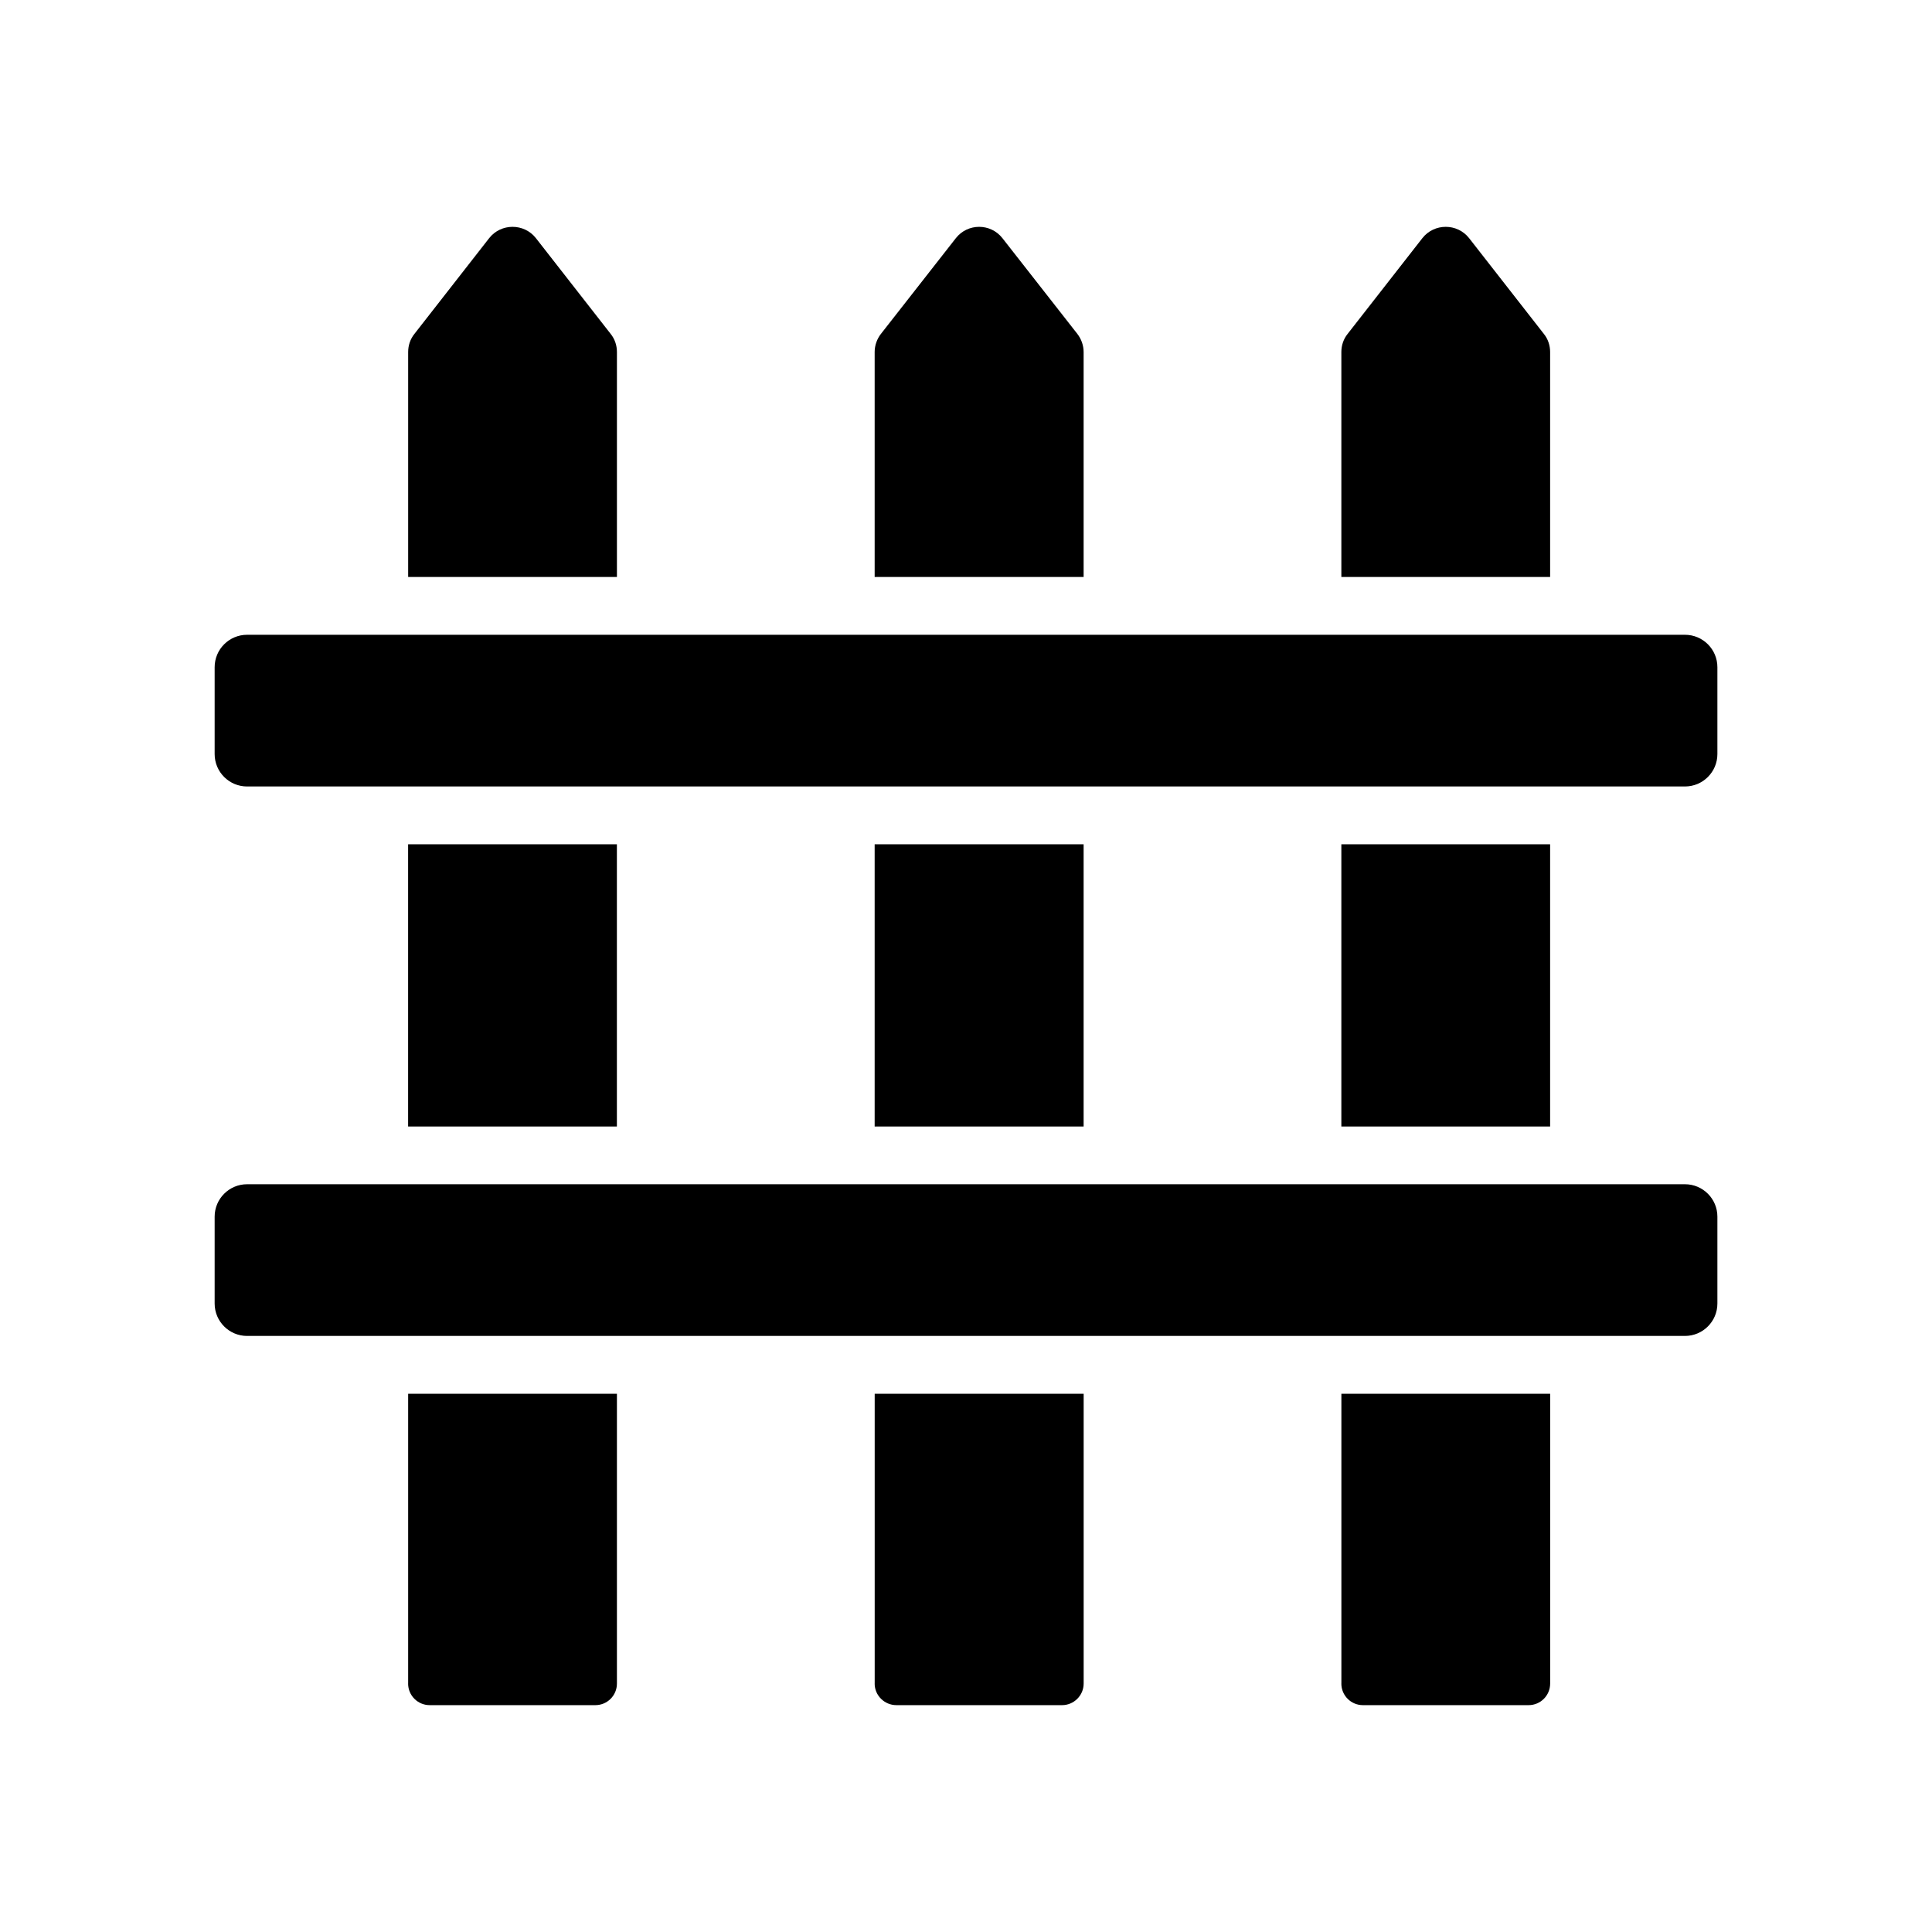
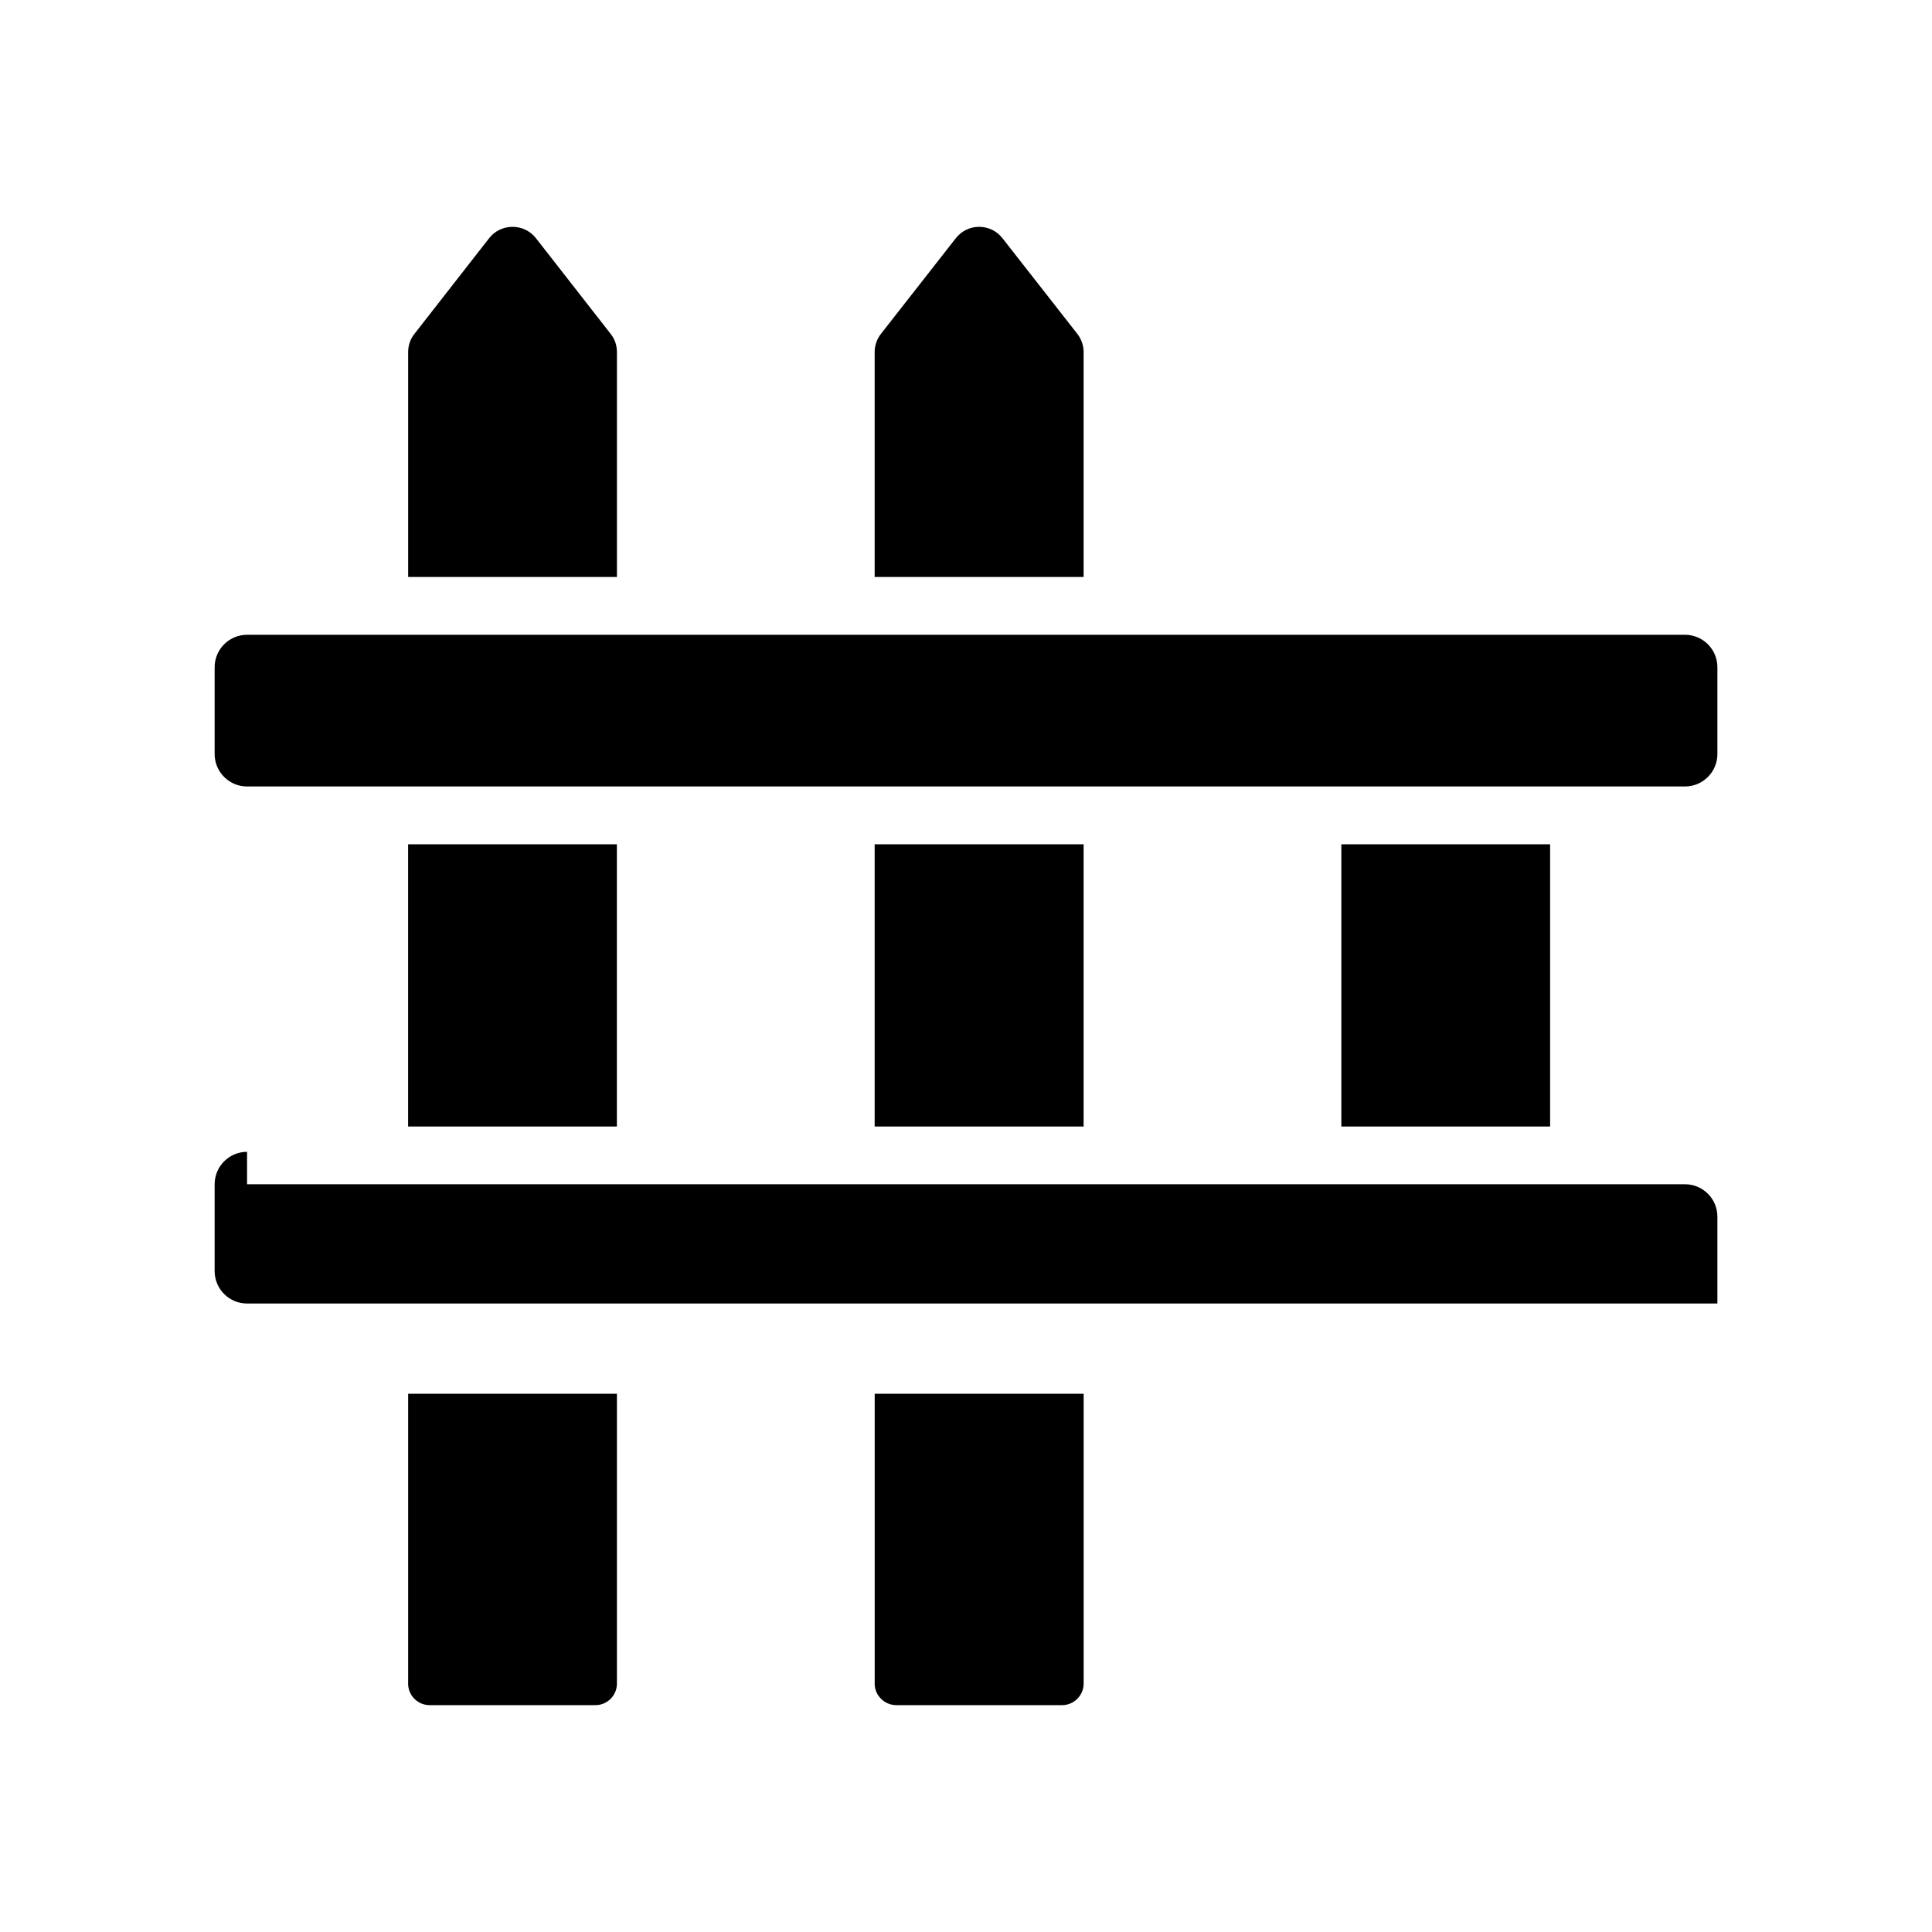
<svg xmlns="http://www.w3.org/2000/svg" id="Ebene_1" viewBox="0 0 500 500">
  <path d="M159.66,91.09c0-1.68-.54-3.35-1.63-4.69l-19.34-24.77c-3.06-3.9-9.03-3.9-12.09,0l-19.34,24.77c-1.08,1.33-1.63,3.01-1.63,4.69v58.23h54.03v-58.23Z" />
  <rect x="105.62" y="218.5" width="54.03" height="73.04" />
  <path d="M105.62,435.71c0,3.06,2.47,5.58,5.58,5.58h42.88c3.11,0,5.58-2.52,5.58-5.58v-75.01h-54.03v75.01Z" />
  <path d="M280.44,91.09c0-1.68-.59-3.35-1.63-4.69l-19.39-24.77c-3.06-3.9-8.98-3.9-12.04,0l-19.39,24.77c-1.04,1.33-1.63,3.01-1.63,4.69v58.23h54.08v-58.23Z" />
  <rect x="226.36" y="218.5" width="54.08" height="73.04" />
  <path d="M226.36,435.71c0,3.06,2.52,5.58,5.63,5.58h42.88c3.06,0,5.58-2.52,5.58-5.58v-75.01h-54.08v75.01Z" />
-   <path d="M401.17,91.09c0-1.68-.54-3.35-1.63-4.69l-19.34-24.77c-3.06-3.9-9.03-3.9-12.09,0l-19.34,24.77c-1.08,1.33-1.63,3.01-1.63,4.69v58.23h54.03v-58.23Z" />
  <rect x="347.14" y="218.5" width="54.03" height="73.04" />
-   <path d="M347.14,435.71c0,3.06,2.47,5.58,5.58,5.58h42.88c3.11,0,5.58-2.52,5.58-5.58v-75.01h-54.03v75.01Z" />
  <path d="M63.94,164.28h372.13c4.63,0,8.39,3.76,8.39,8.39v22.48c0,4.63-3.76,8.39-8.39,8.39H63.94c-4.63,0-8.39-3.76-8.39-8.39v-22.48c0-4.63,3.76-8.39,8.39-8.39Z" />
-   <path d="M63.94,306.48h372.13c4.63,0,8.39,3.76,8.39,8.39v22.48c0,4.63-3.76,8.39-8.39,8.39H63.94c-4.63,0-8.39-3.76-8.39-8.39v-22.48c0-4.63,3.76-8.39,8.39-8.39Z" />
+   <path d="M63.94,306.48h372.13c4.63,0,8.39,3.76,8.39,8.39v22.48H63.94c-4.63,0-8.39-3.76-8.39-8.39v-22.48c0-4.63,3.76-8.39,8.39-8.39Z" />
</svg>